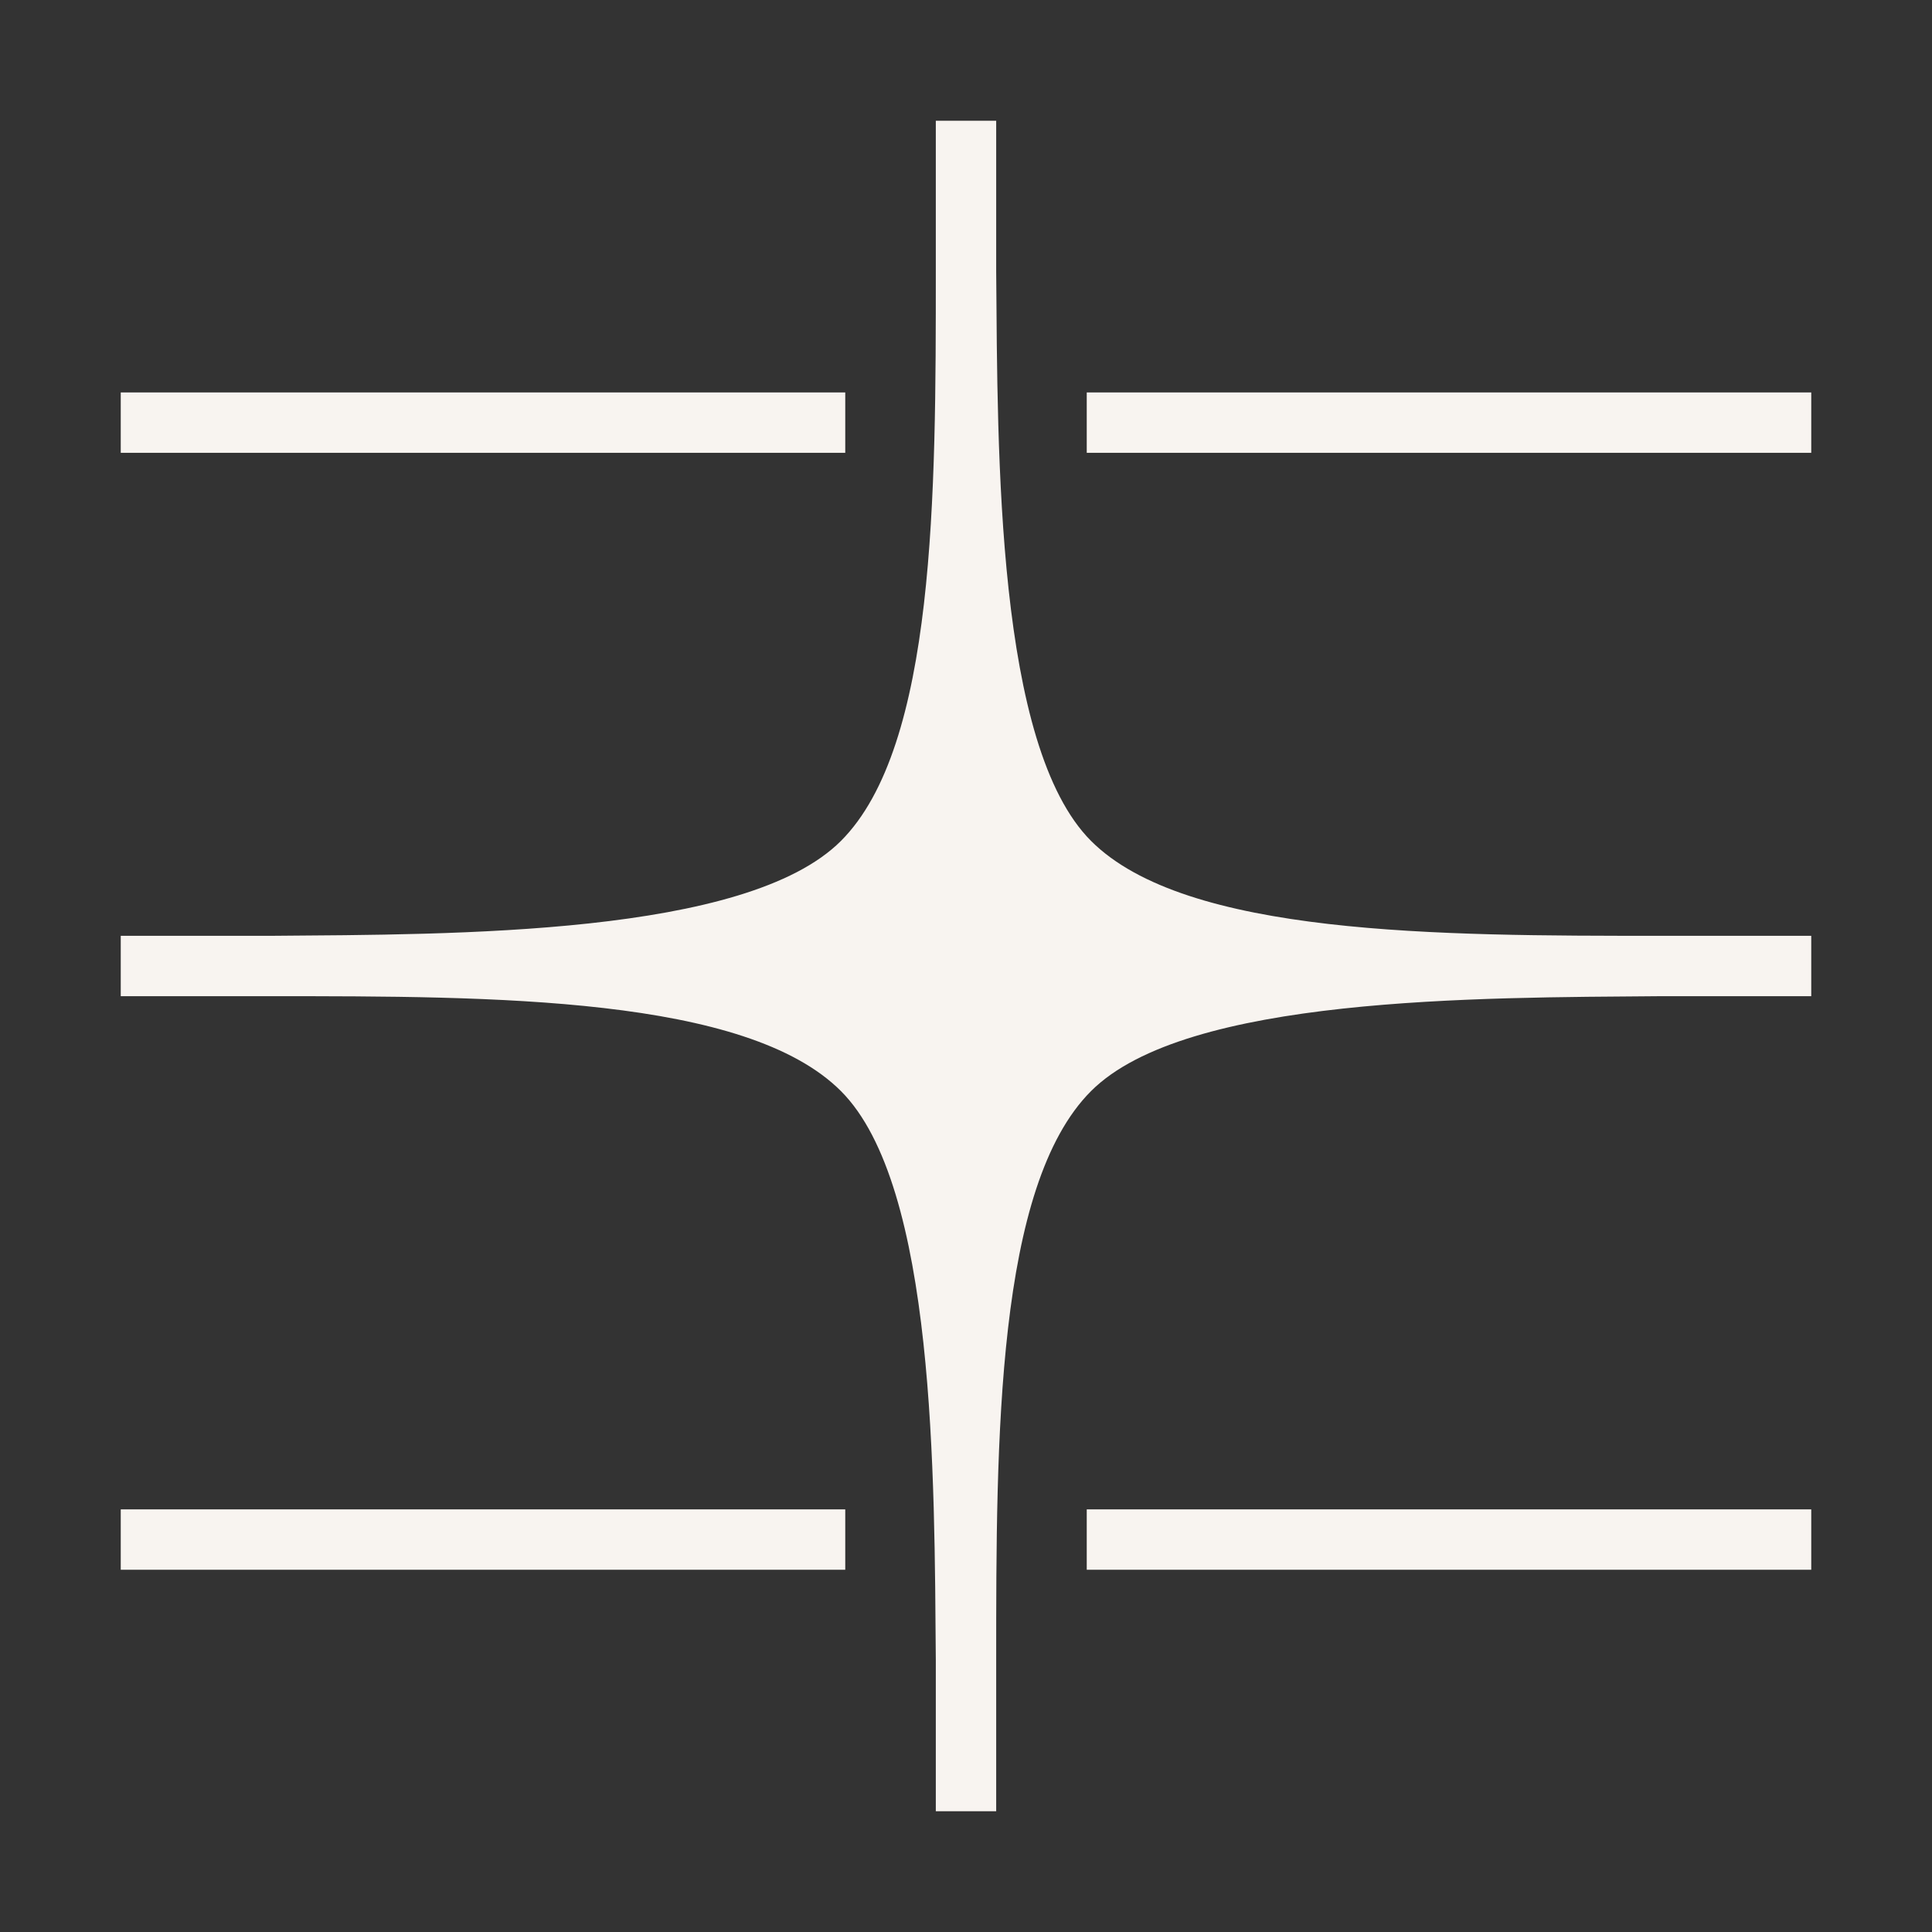
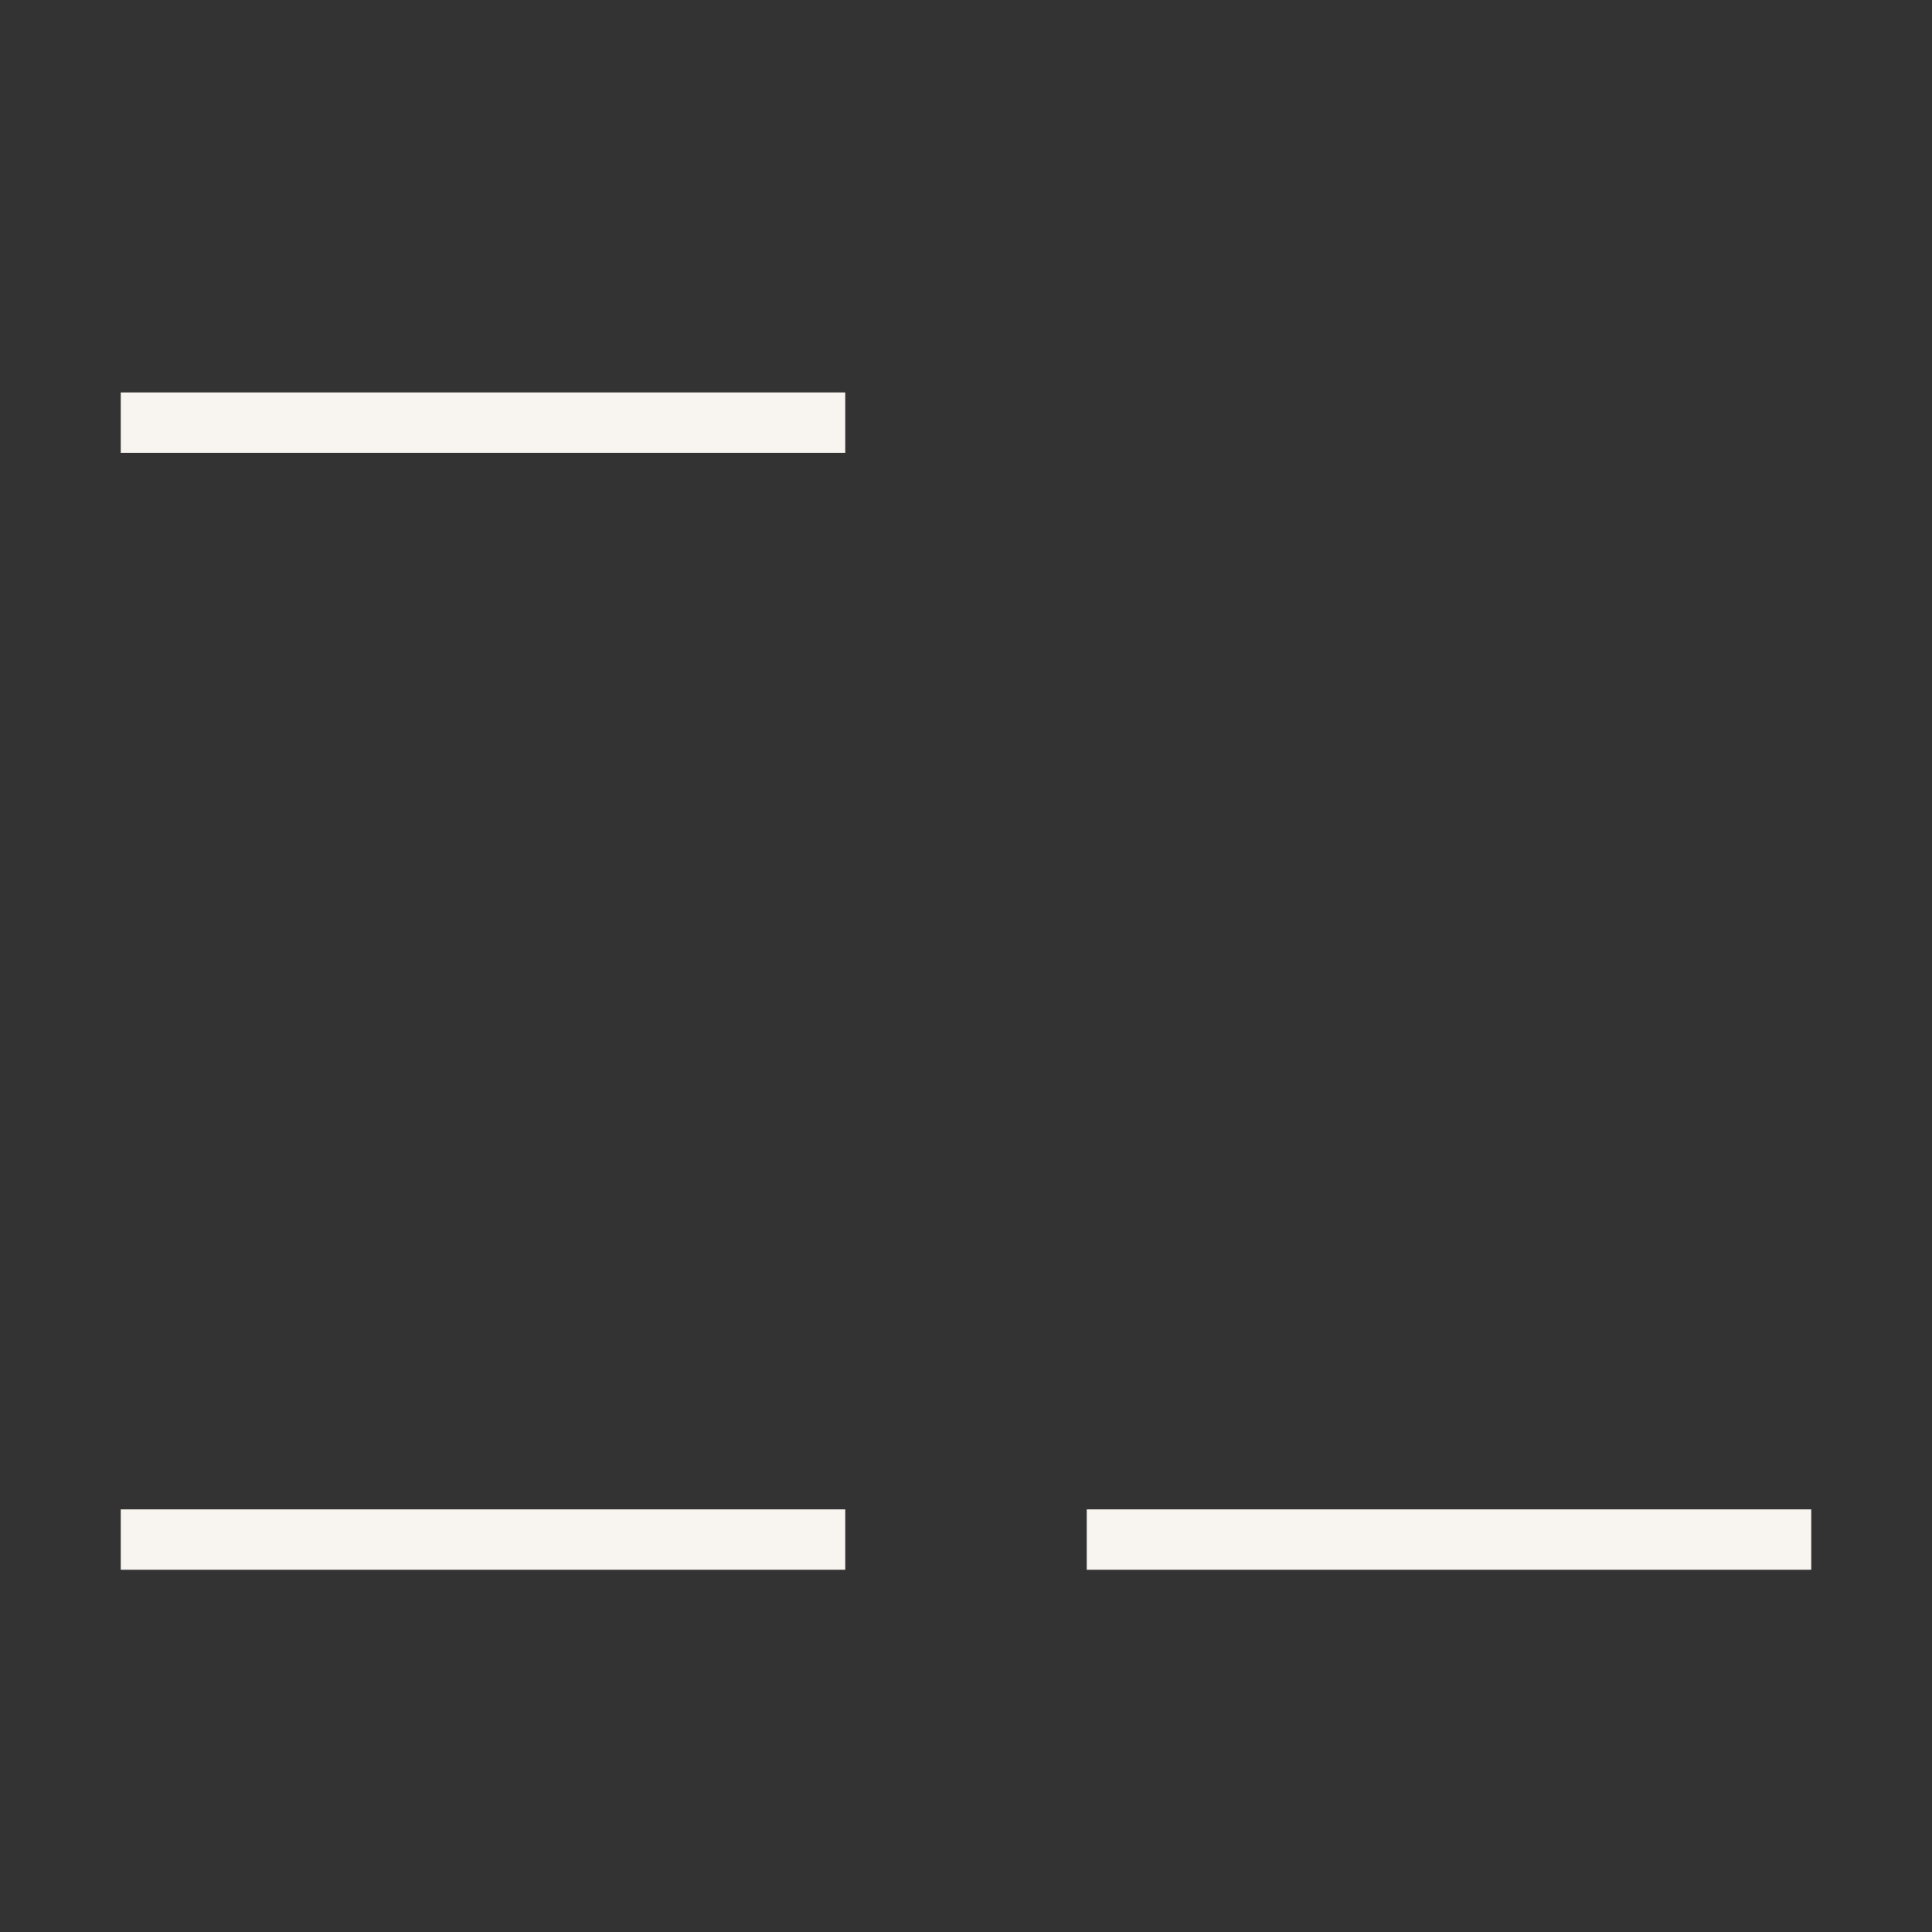
<svg xmlns="http://www.w3.org/2000/svg" width="64" height="64" viewBox="0 0 64 64" fill="none">
  <rect x="0" y="0" width="64" height="64" fill="#333333" stroke="none" />
  <path d="M28 51H4" stroke="#F8F4F0" stroke-width="2" />
  <path d="M28 14H4" stroke="#F8F4F0" stroke-width="2" />
  <path d="M60 51H36" stroke="#F8F4F0" stroke-width="2" />
-   <path d="M60 14H36" stroke="#F8F4F0" stroke-width="2" />
-   <path d="M33 9C33.049 15.046 33 24.715 36.143 27.857C39.285 31 47.667 31 55 31H60V33H55C48.954 33.049 39.285 33 36.143 36.143C33 39.285 33 47.667 33 55V60H31V55C30.951 48.954 31 39.285 27.857 36.143C24.715 33 16.333 33 9 33H4V31H9C15.046 30.951 24.715 31 27.857 27.857C31 24.715 31 16.333 31 9V4L33 4V9Z" fill="#F8F4F0" />
</svg>